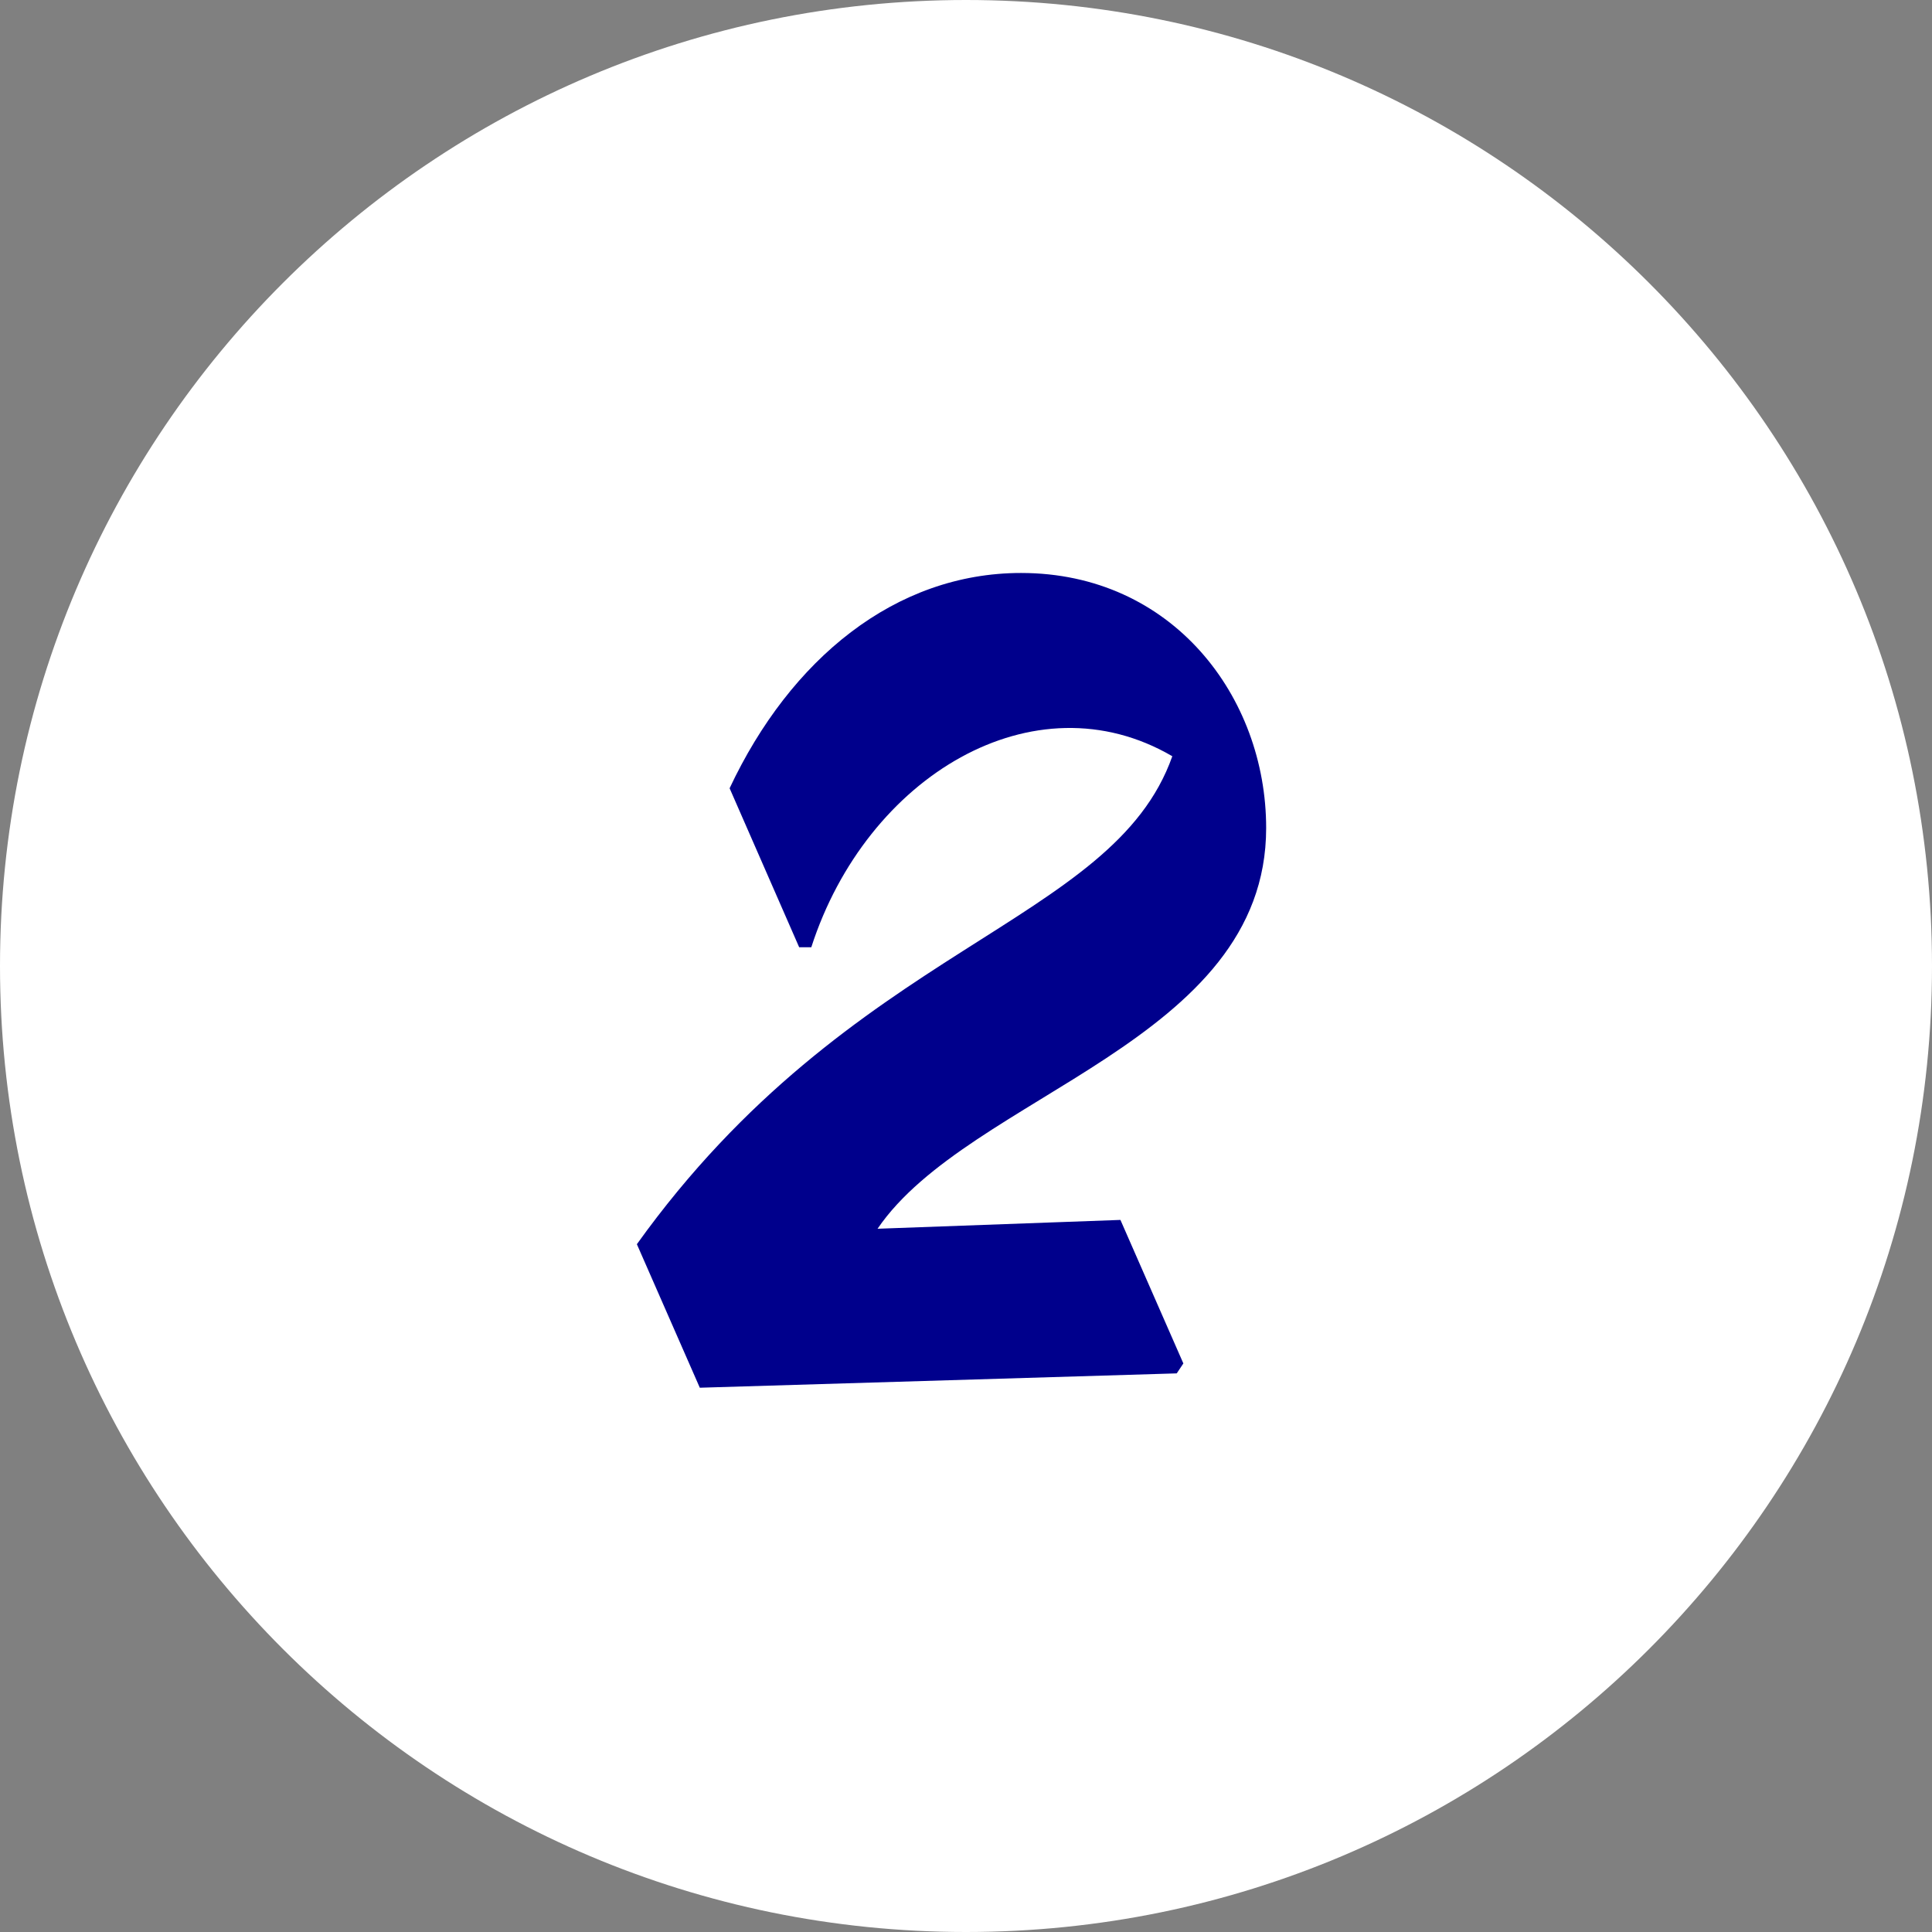
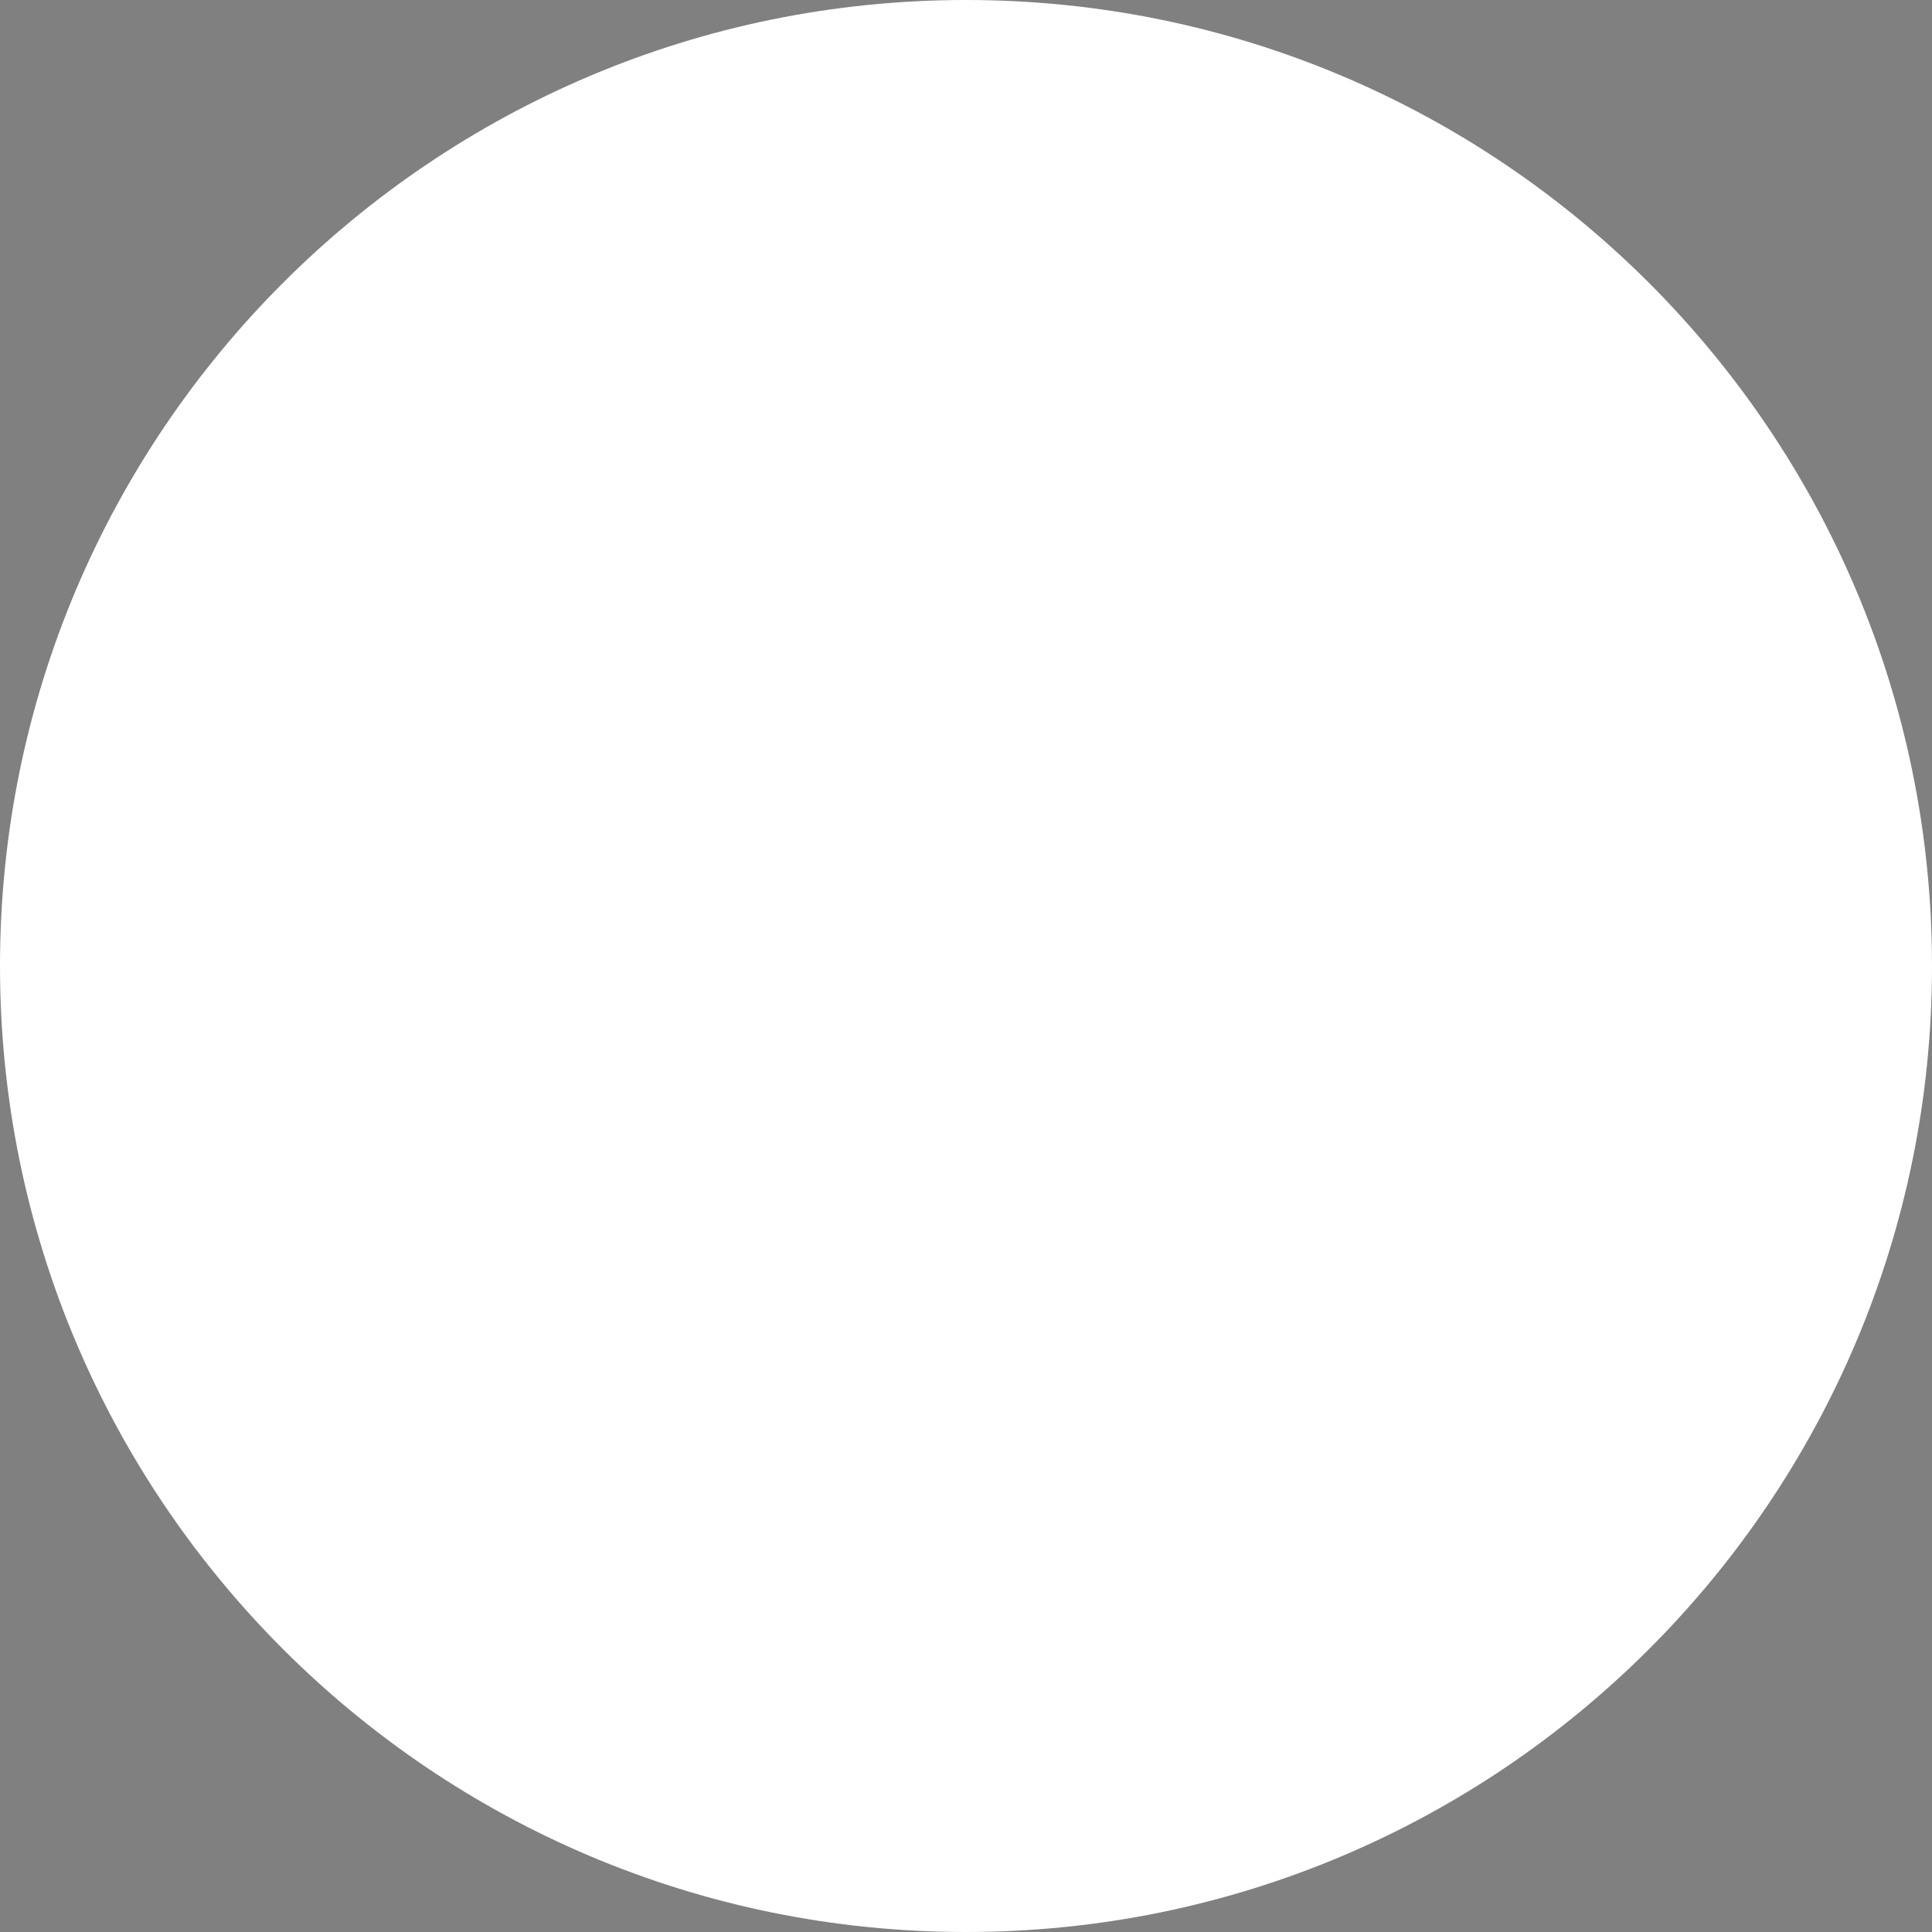
<svg xmlns="http://www.w3.org/2000/svg" width="105" height="105" viewBox="0 0 105 105" fill="none" version="1.1" id="svg2">
  <rect x="0" y="0" width="105" height="105" fill="#808080" stroke="none" />
  <defs id="defs2" />
  <path d="M 52.5,105 C 81.495,105 105,81.495 105,52.5 105,23.505 81.495,0 52.5,0 23.505,0 0,23.505 0,52.5 0,81.495 23.505,105 52.5,105 Z" fill="#ffffff" id="path1" />
-   <path d="m 60.893,66.3 3.42,7.8 -0.36,0.54 -25.92,0.78 -3.42,-7.8 c 11.7,-16.32 25.86,-17.34 29.1,-26.52 -7.5,-4.38 -16.62,1.08 -19.62,10.38 h -0.66 l -3.78,-8.64 c 3.3,-7.02 9,-11.7 15.84,-11.7 8.22,0 13.32,6.72 13.32,13.86 0,11.64 -16.14,14.46 -21.12,21.78 z" fill="#00008c" id="path2" />
</svg>